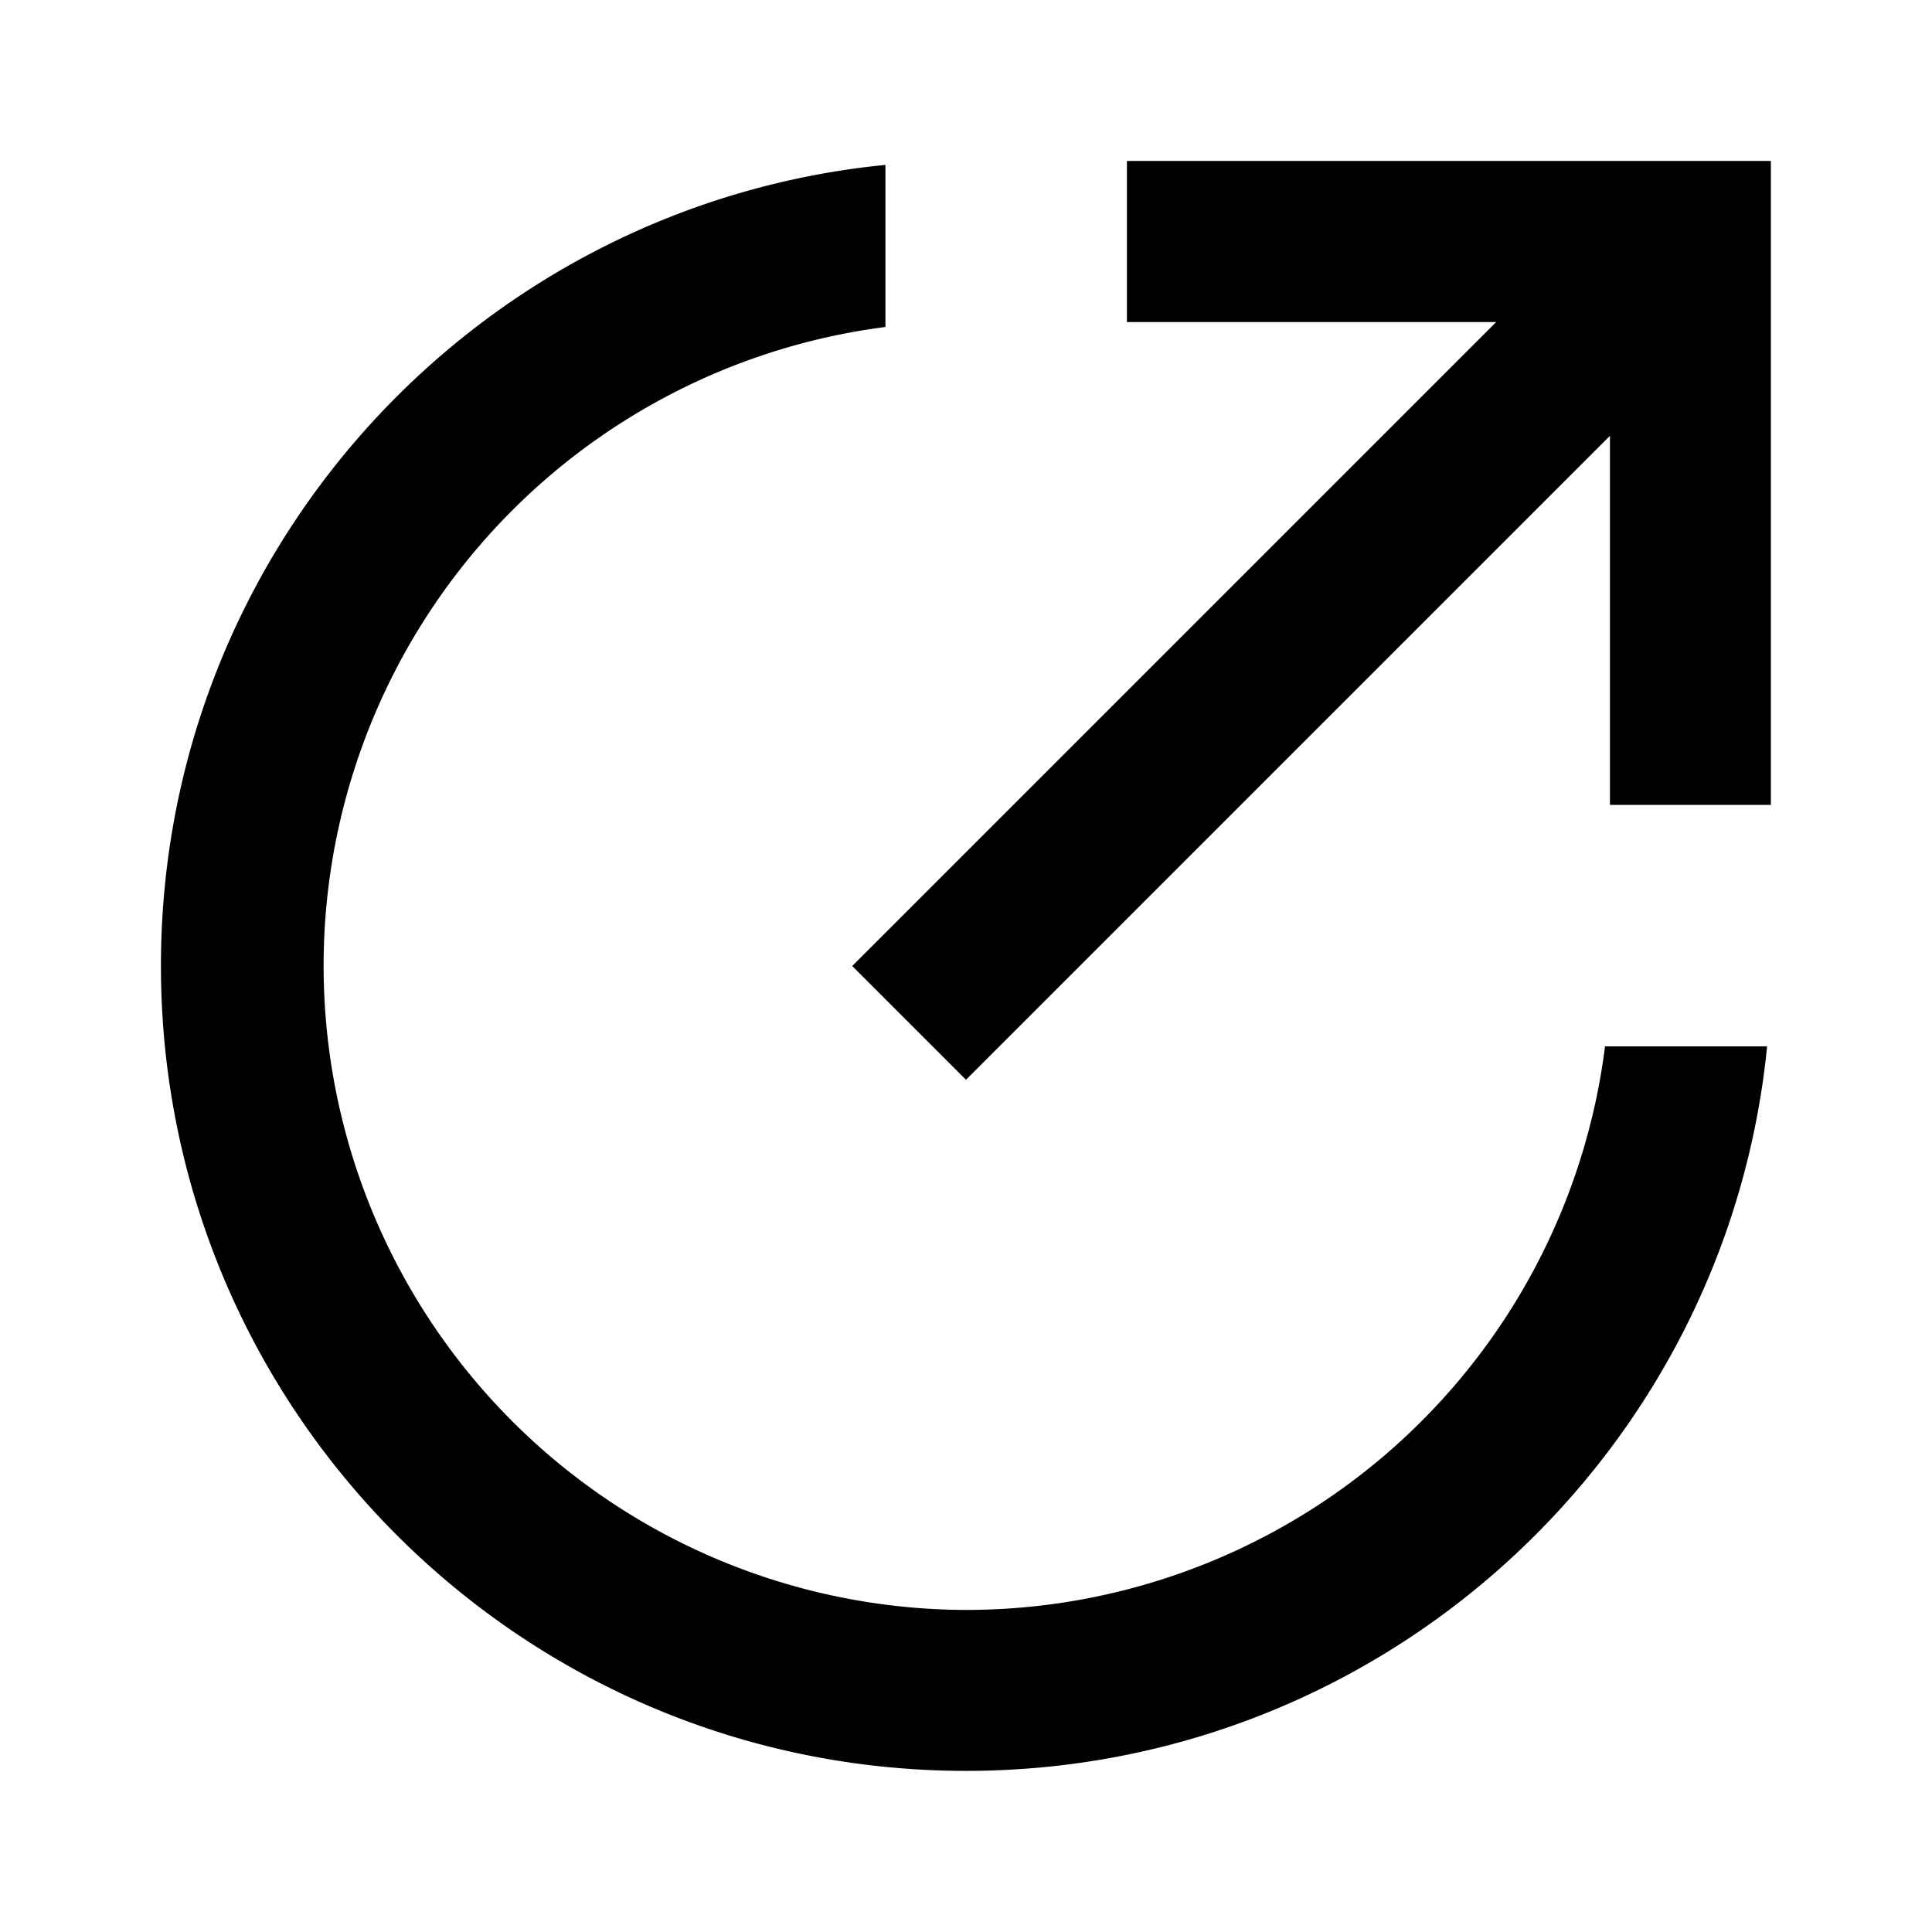
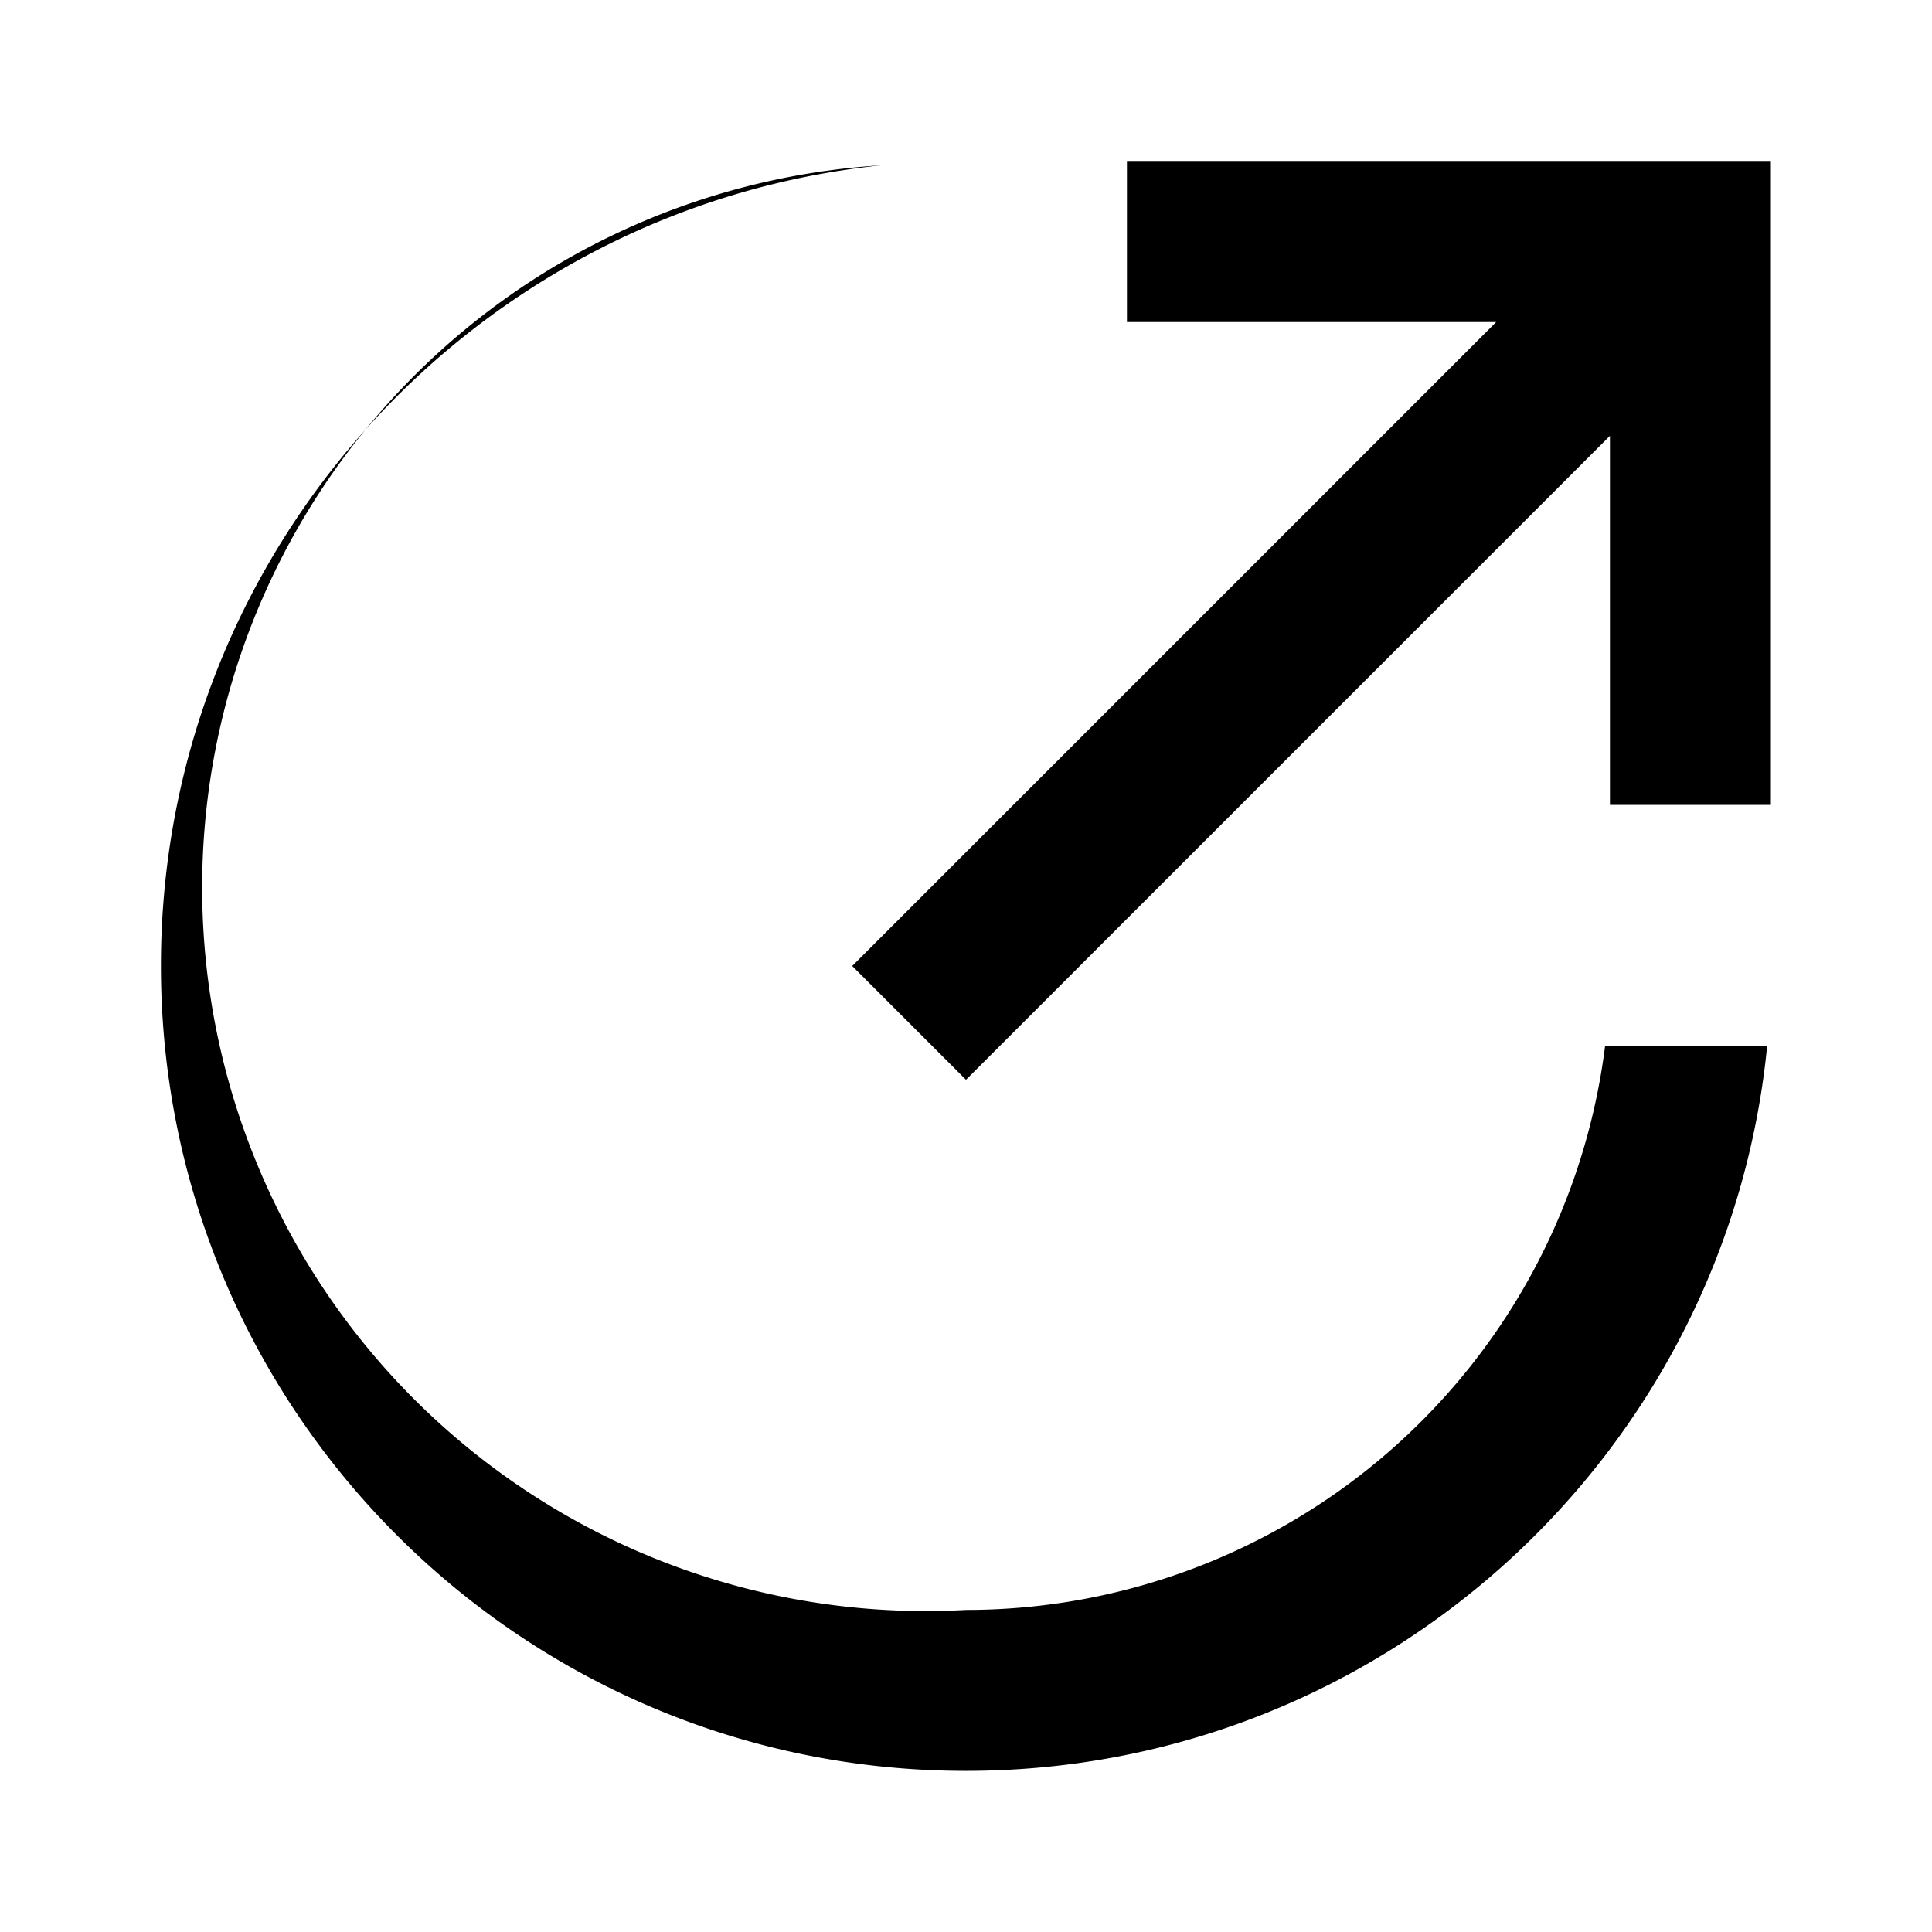
<svg xmlns="http://www.w3.org/2000/svg" viewBox="0 0 1024 1024" version="1.1">
-   <path d="M469.3 87.5v85.8A341.4 341.4 0 0 0 512 853.3a341.4 341.4 0 0 0 338.7-298.7h85.9c-21.4 215.6-203.3 384-424.6 384-235.6 0-426.7-191-426.7-426.7 0-221.2 168.4-403.2 384-424.5z m384 143.5l-341.3 341.3L451.7 512l341.3-341.3H597.3V85.3h341.3v341.3h-85.3V231z" p-id="20345" />
+   <path d="M469.3 87.5A341.4 341.4 0 0 0 512 853.3a341.4 341.4 0 0 0 338.7-298.7h85.9c-21.4 215.6-203.3 384-424.6 384-235.6 0-426.7-191-426.7-426.7 0-221.2 168.4-403.2 384-424.5z m384 143.5l-341.3 341.3L451.7 512l341.3-341.3H597.3V85.3h341.3v341.3h-85.3V231z" p-id="20345" />
</svg>